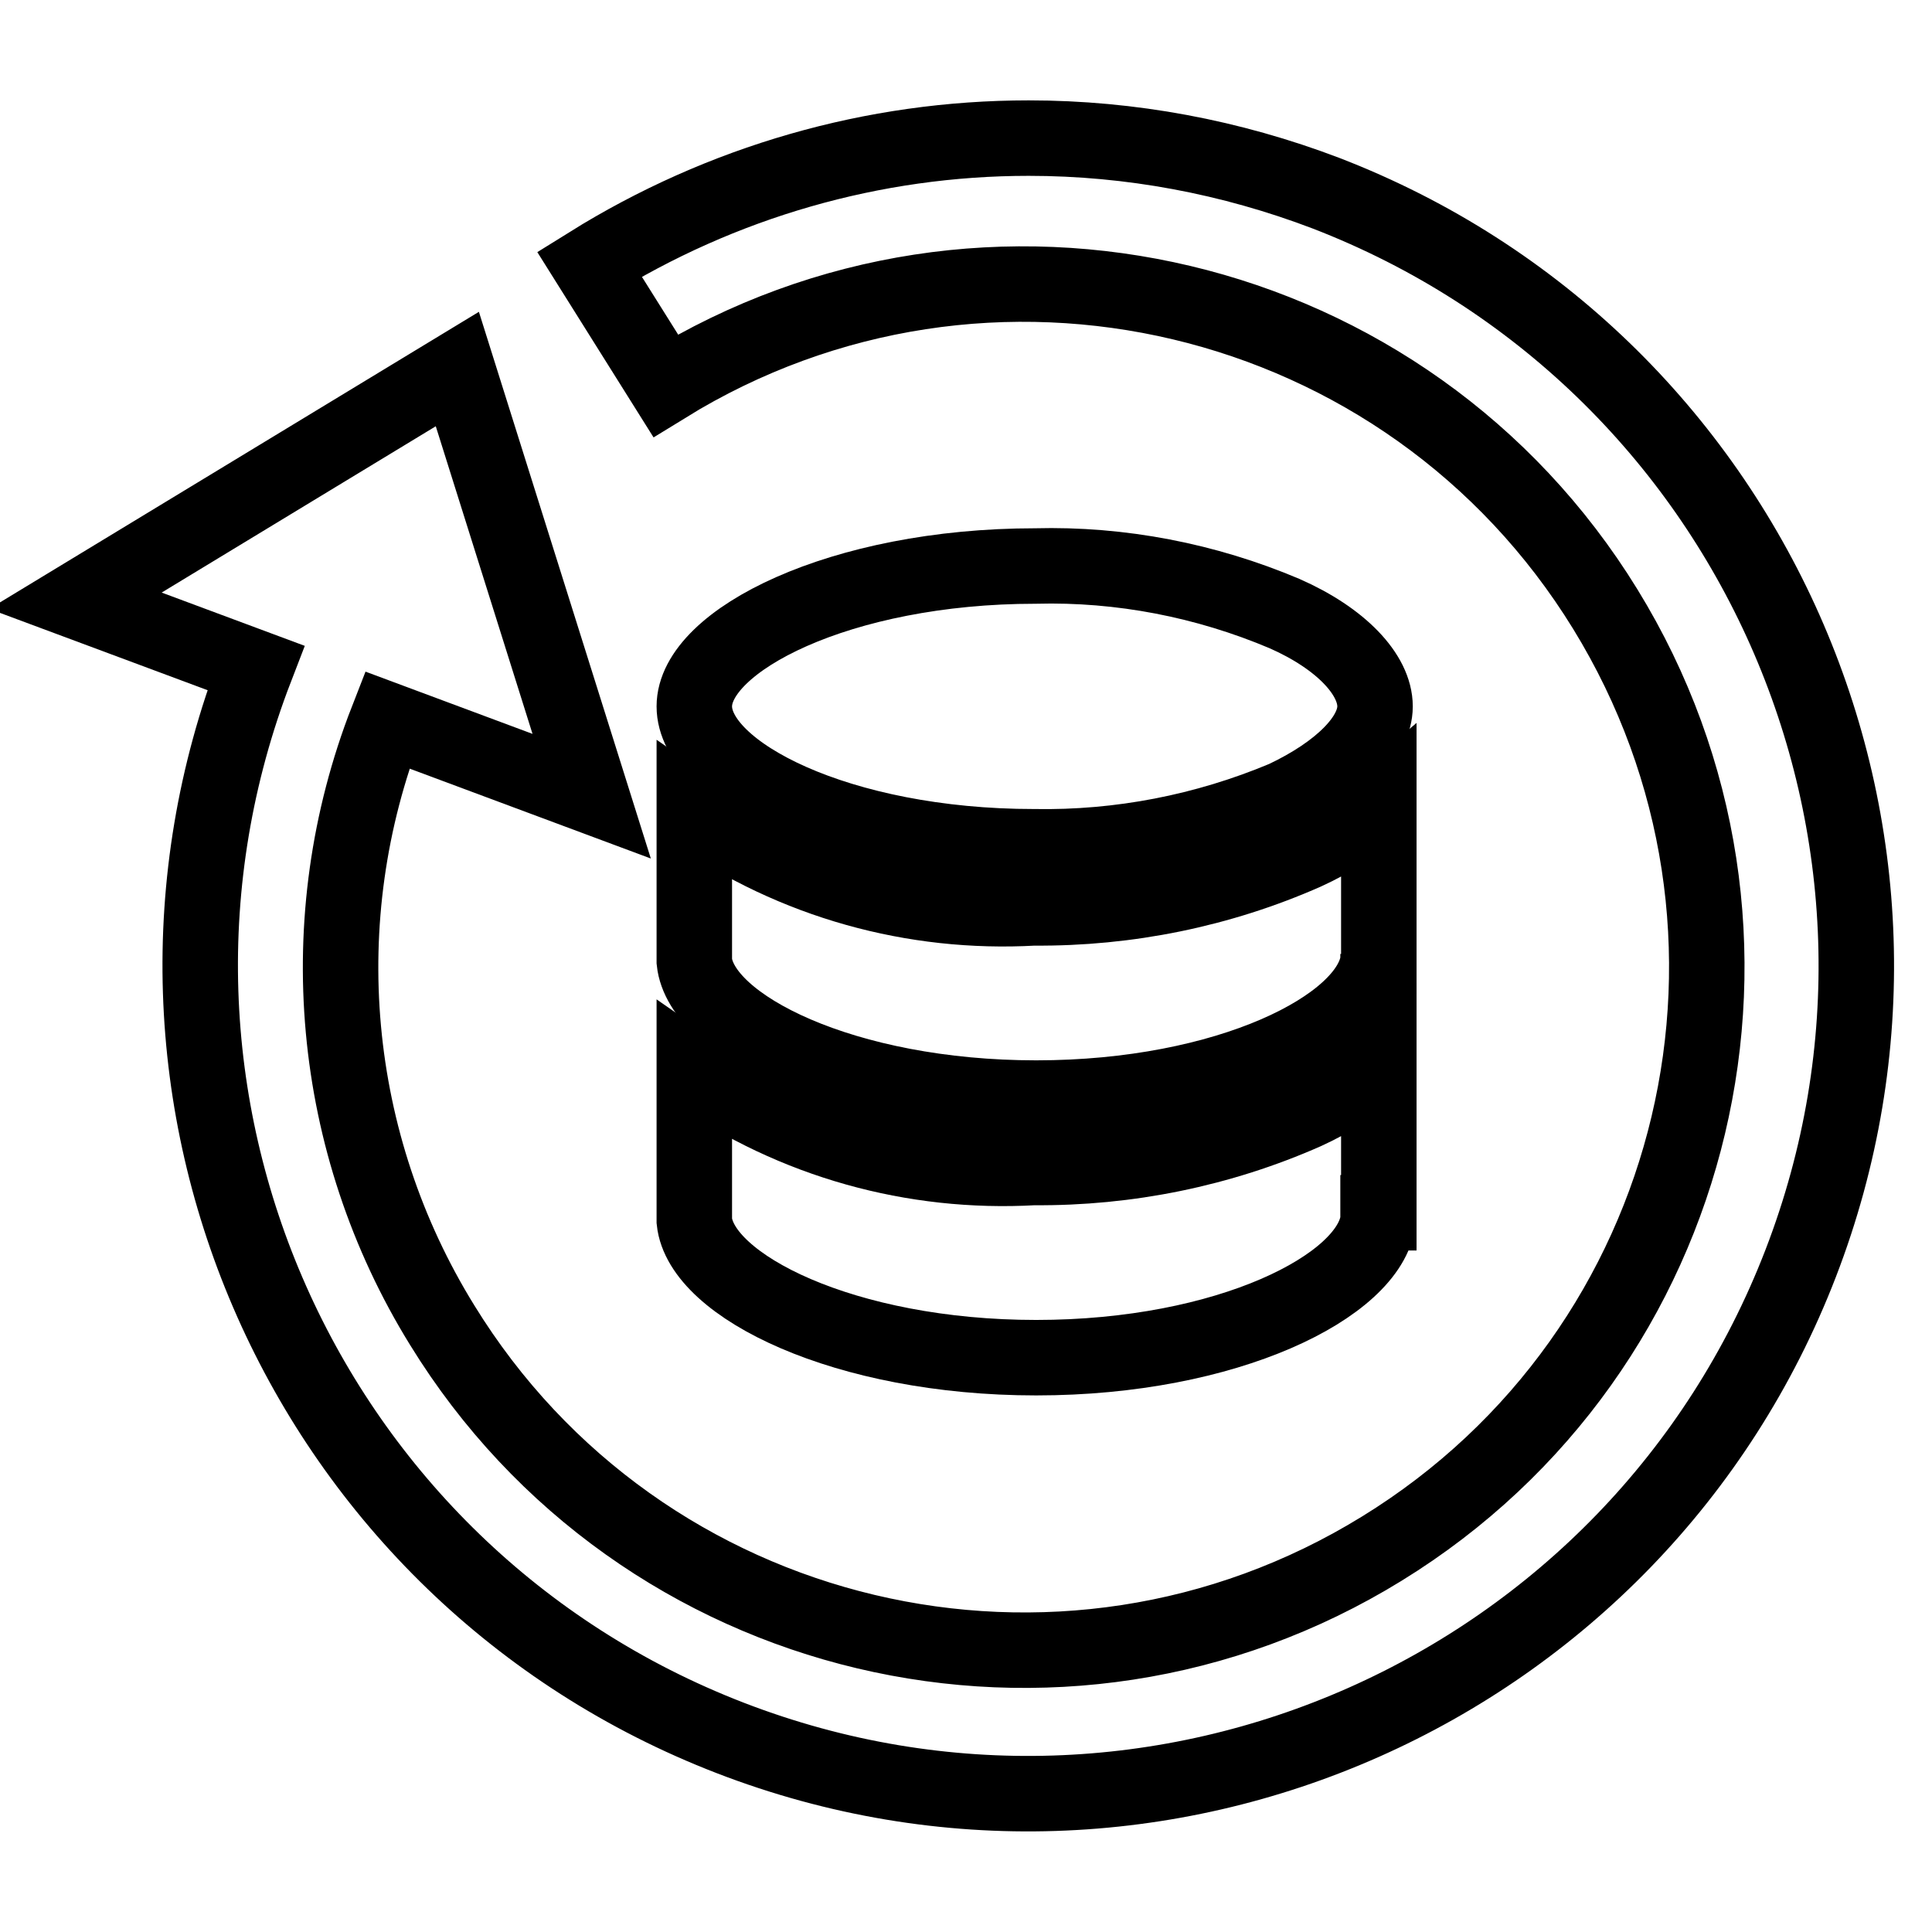
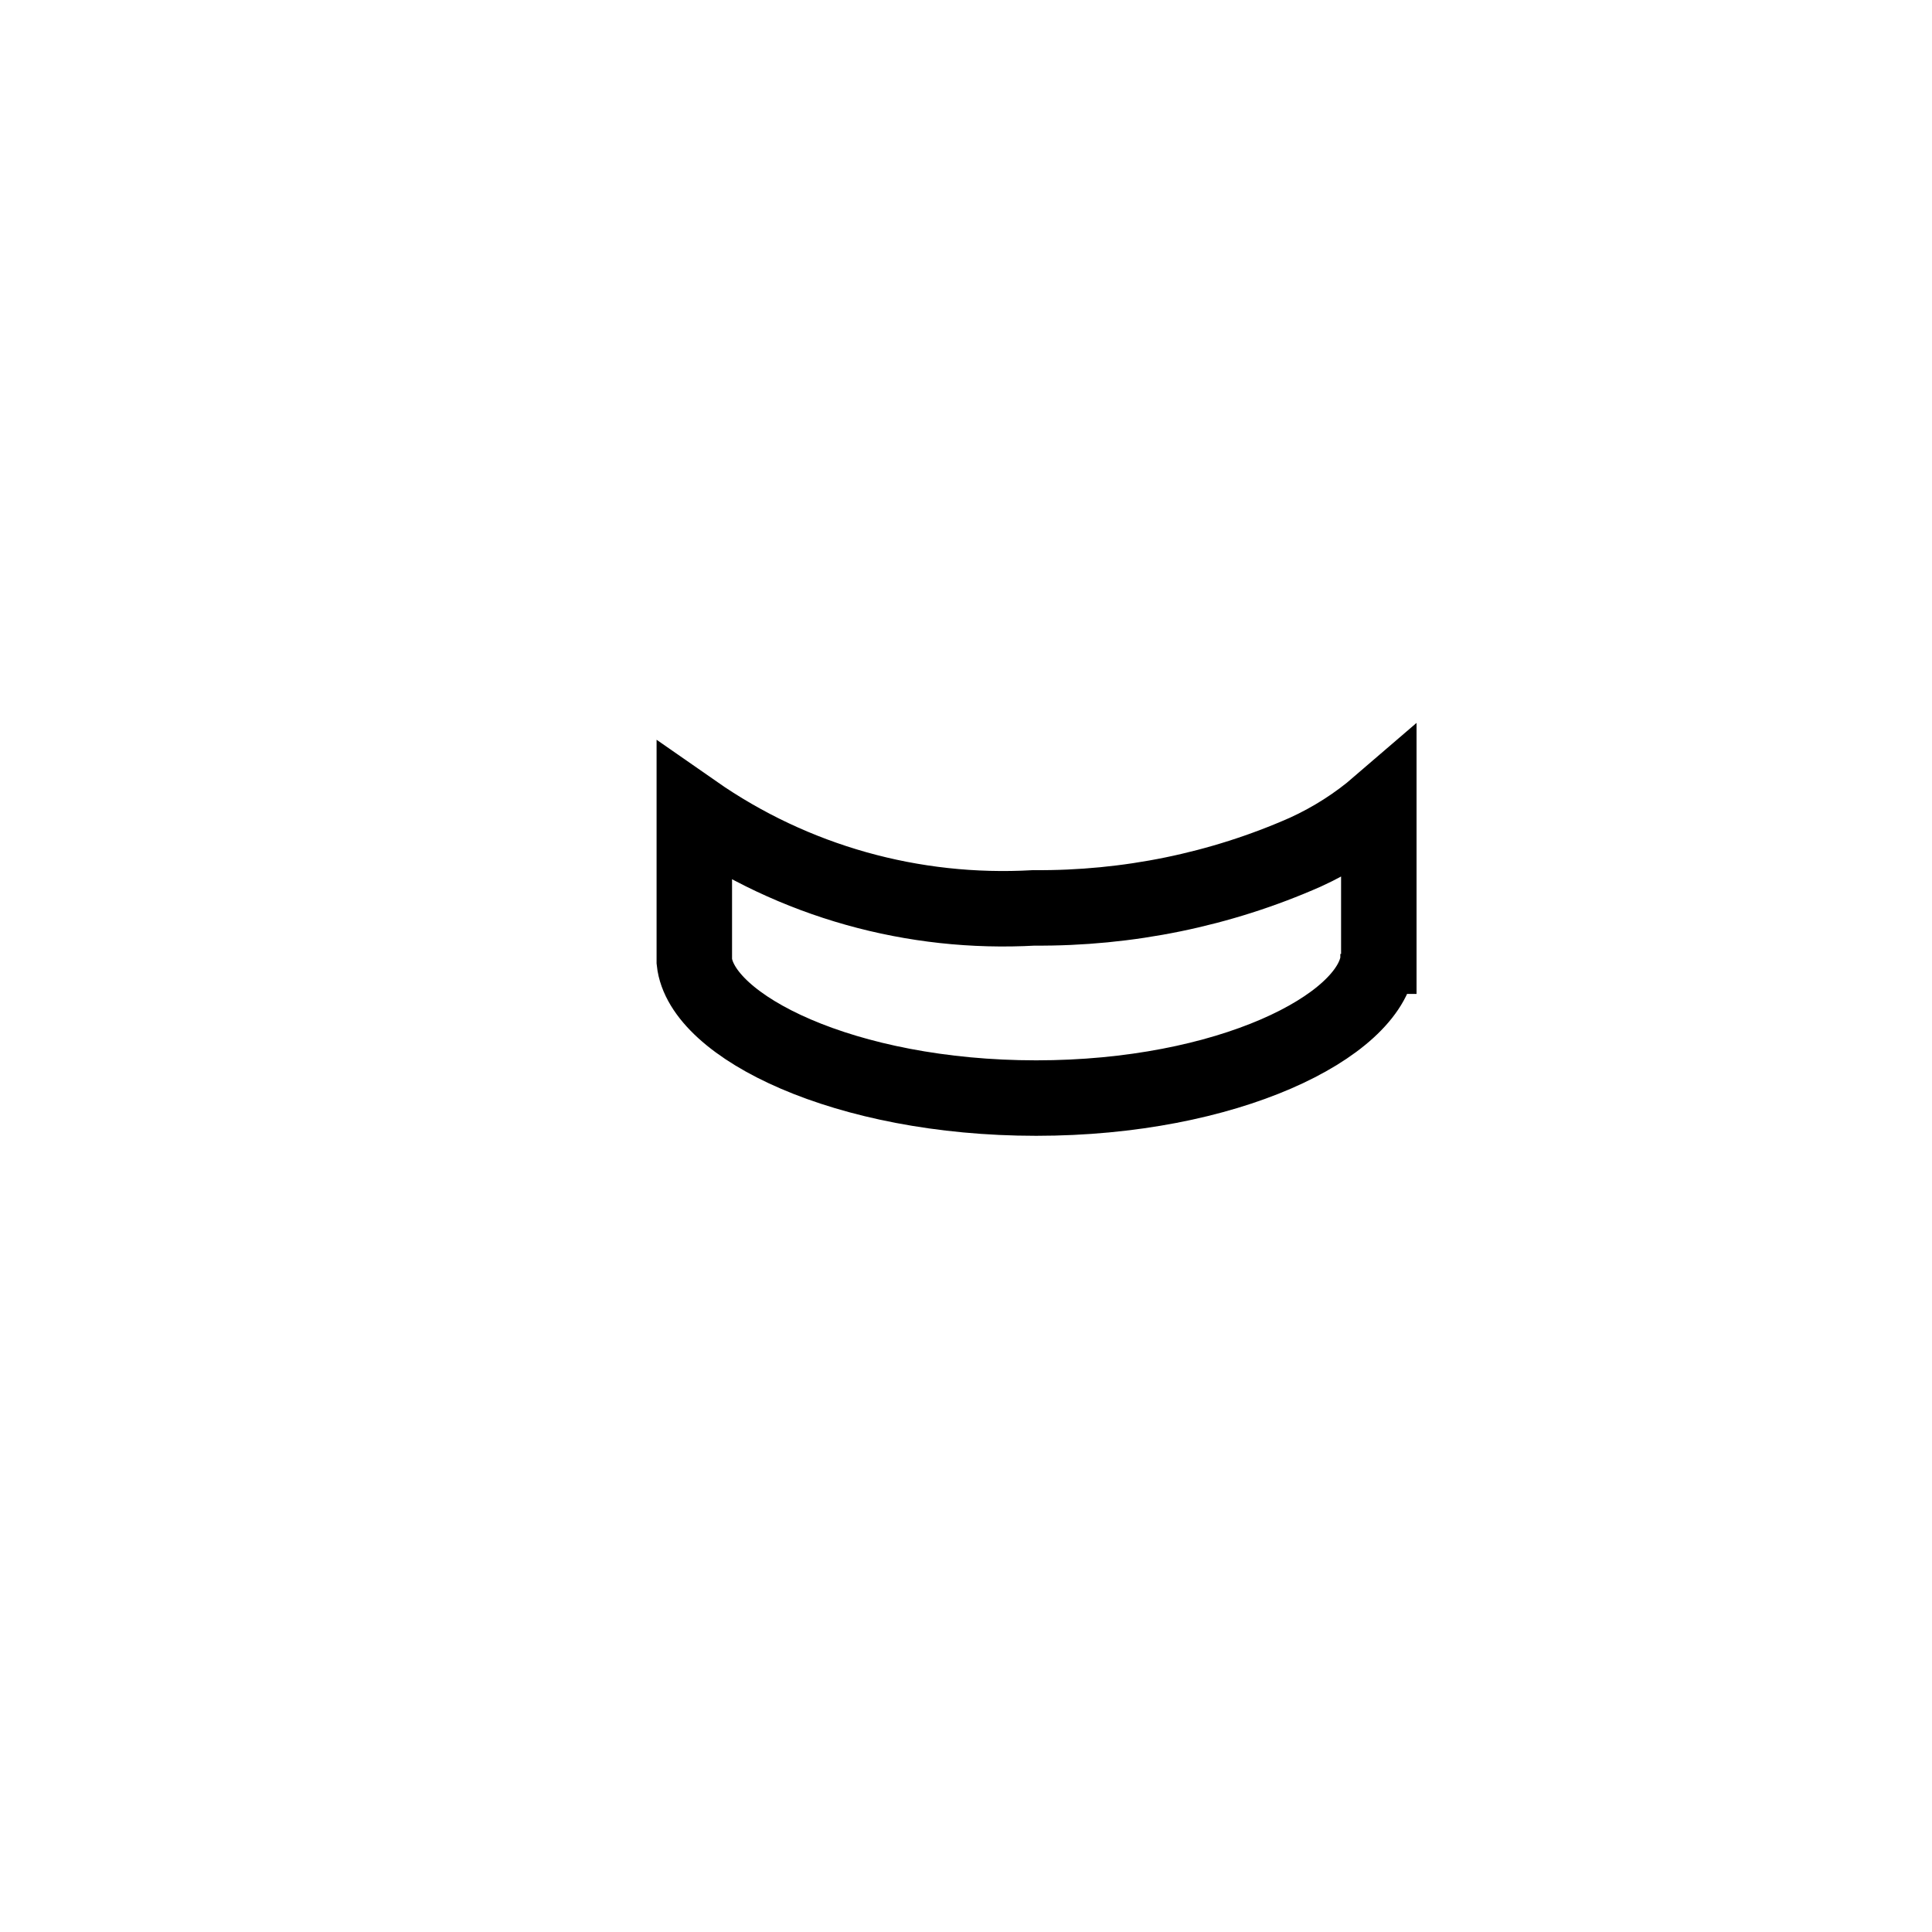
<svg xmlns="http://www.w3.org/2000/svg" version="1.1" x="0px" y="0px" viewBox="0 0 256 256" enable-background="new 0 0 256 256" xml:space="preserve">
  <g>
-     <path stroke-width="10" fill-opacity="0" stroke="#000000" d="M136.3,18.3c-20.6,0-40.7,5.8-58.2,16.7l10.1,16.1c42.5-26.2,98.3-13,124.5,29.6s13,98.3-29.6,124.5 c-42.5,26.2-98.3,13-124.5-29.6c-14.9-24.1-17.6-53.8-7.3-80.2l27.1,10.1L60.6,48.9L10,79.6l23.9,8.9 c-21.8,56.5,6.4,120,62.9,141.8c56.5,21.8,120-6.4,141.8-62.9s-6.4-120-62.9-141.8C163.1,20.8,149.8,18.3,136.3,18.3z" />
-     <path stroke-width="10" fill-opacity="0" stroke="#000000" d="M170.2,81.3c-10.4-4.4-21.7-6.6-33-6.3C111.3,75,92,84.9,92,93.6c0,8.8,19.2,18.6,45,18.6 c11.4,0.2,22.7-2,33.2-6.4c7.4-3.5,12-8.1,12-12.2C182.2,89.4,177.7,84.6,170.2,81.3z M182.7,160.7v-19.6c-2.9,2.5-6.2,4.6-9.7,6.2 c-11.3,5-23.6,7.5-36,7.4c-16,0.9-31.8-3.5-45-12.7v19.8c0.9,8.6,19.9,18.1,45.3,18.1c25.4,0,44.2-9.5,45.3-18.2V160.7L182.7,160.7 z" />
    <path stroke-width="10" fill-opacity="0" stroke="#000000" d="M182.7,126.7v-20c-2.9,2.5-6.2,4.6-9.7,6.2c-11.3,5-23.6,7.5-36,7.4c-16,0.9-31.8-3.5-45-12.7v19.8 c0.9,8.6,19.9,18.1,45.3,18.1c25.4,0,44.2-9.5,45.3-18.2v-0.9V126.7z" />
  </g>
</svg>